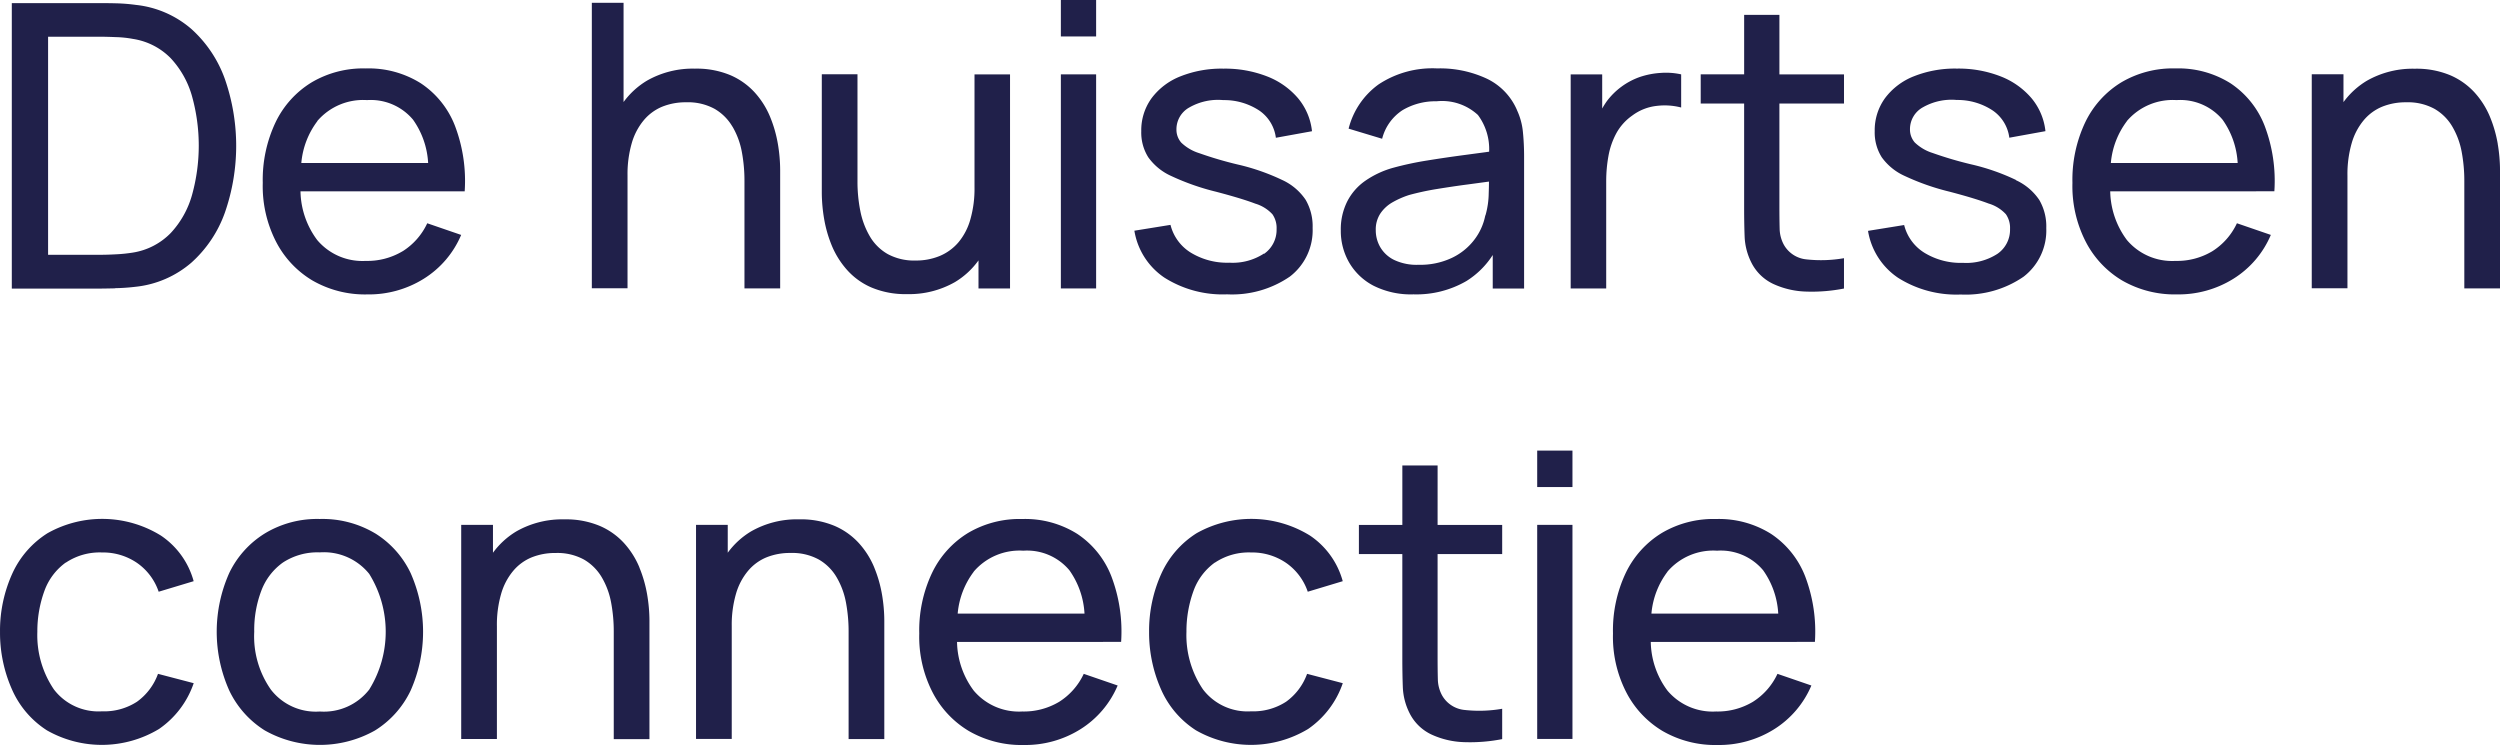
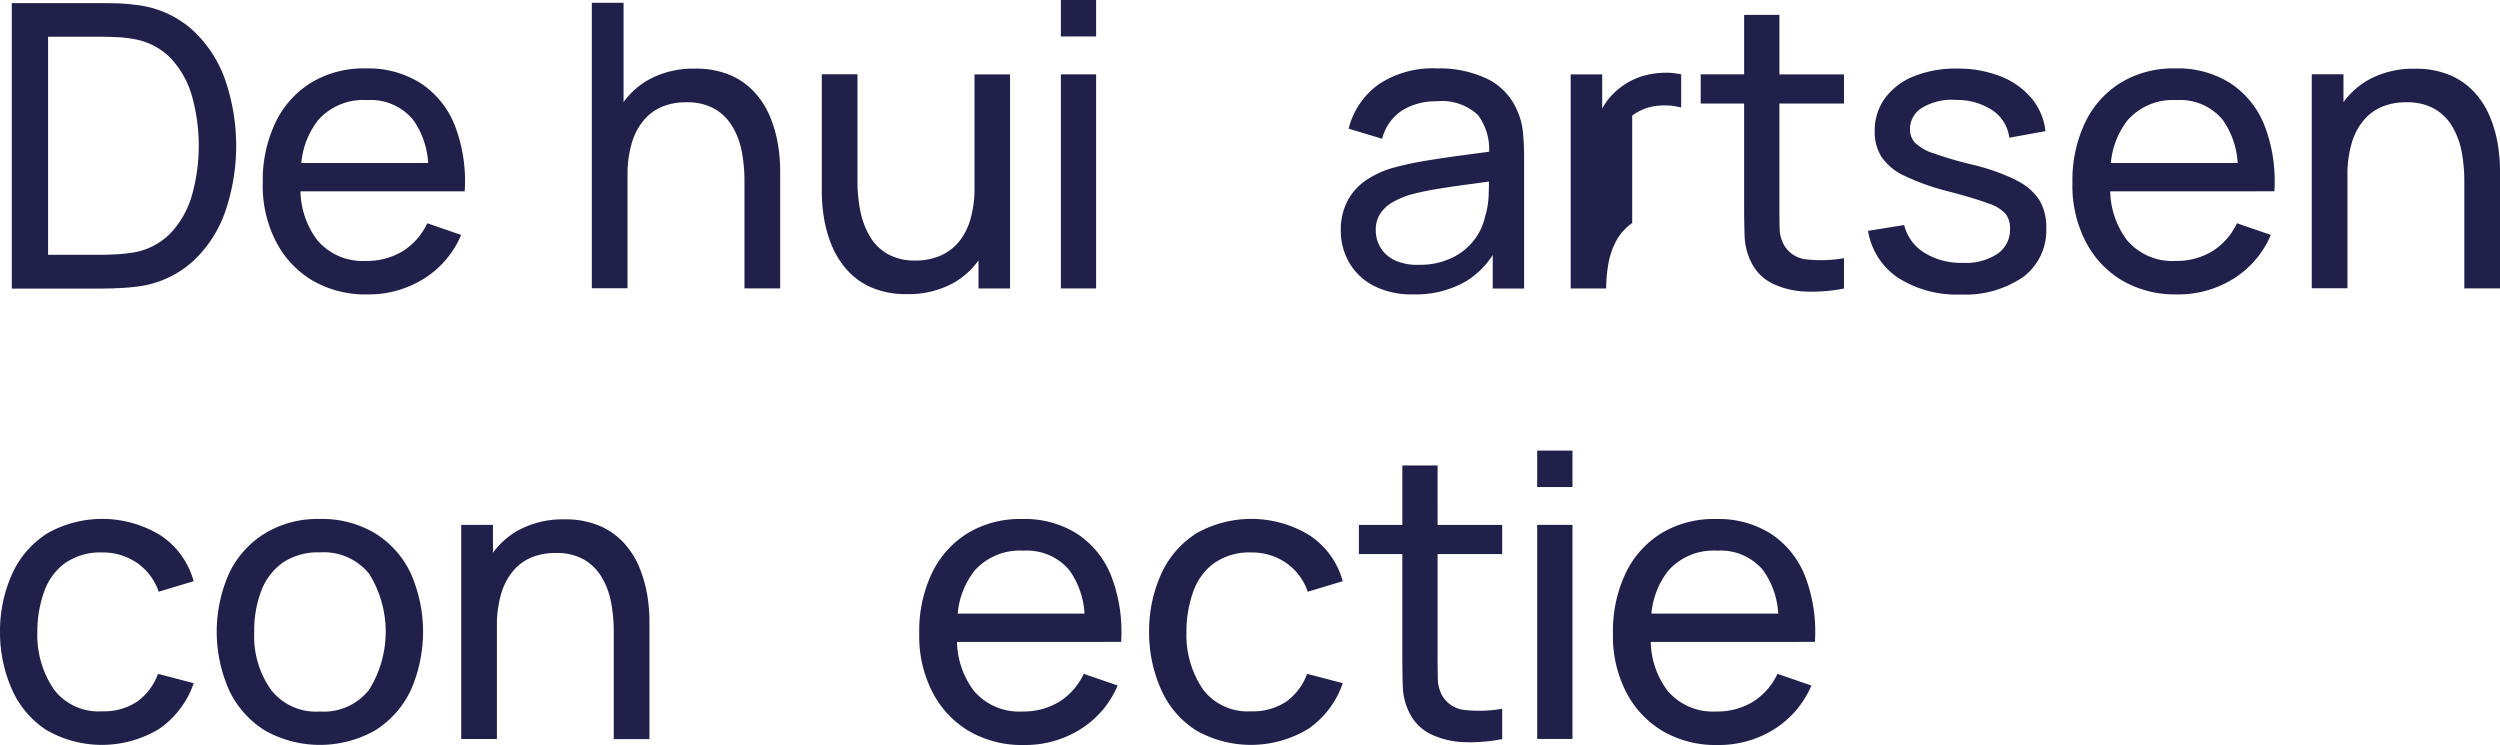
<svg xmlns="http://www.w3.org/2000/svg" width="171.502" height="51.106" viewBox="0 0 171.502 51.106">
  <g data-name="uitgekleed ogo DCH rgb">
    <g data-name="Group 2177">
      <path data-name="Path 888" d="M171.423 292.37a13.814 13.814 0 0 0 1.434-.1 6.972 6.972 0 0 0 3.8-1.65 8.375 8.375 0 0 0 2.3-3.434 13.928 13.928 0 0 0 0-9.165 8.432 8.432 0 0 0-2.3-3.434 6.93 6.93 0 0 0-3.8-1.65 12.241 12.241 0 0 0-1.428-.111c-.5-.012-.845-.012-1.049-.012h-6.04v19.583h6.04c.192 0 .536-.006 1.038-.017zm-4.594-17.251h3.55c.326 0 .705.012 1.143.029a7.3 7.3 0 0 1 1.131.122 4.6 4.6 0 0 1 2.583 1.318 6.339 6.339 0 0 1 1.463 2.6 12.631 12.631 0 0 1 .006 6.78 6.32 6.32 0 0 1-1.458 2.612 4.63 4.63 0 0 1-2.6 1.347 10.281 10.281 0 0 1-1.114.117q-.638.035-1.154.035h-3.55z" transform="translate(-163.53 -272.6)" style="fill:#20204a" />
      <path data-name="Path 889" d="M203.466 293.04a4.706 4.706 0 0 1-2.53.665 4.057 4.057 0 0 1-3.329-1.428 5.741 5.741 0 0 1-1.149-3.346h11.264a10.638 10.638 0 0 0-.67-4.5 6.173 6.173 0 0 0-2.338-2.909 6.719 6.719 0 0 0-3.772-1.02 6.948 6.948 0 0 0-3.72.956 6.5 6.5 0 0 0-2.466 2.723 9.194 9.194 0 0 0-.886 4.168 8.328 8.328 0 0 0 .9 4.017 6.627 6.627 0 0 0 2.507 2.682 7.214 7.214 0 0 0 3.772.956 7.11 7.11 0 0 0 3.854-1.067 6.535 6.535 0 0 0 2.577-3.014l-2.326-.8a4.524 4.524 0 0 1-1.685 1.918zm-5.859-8.926a4.14 4.14 0 0 1 3.416-1.44 3.784 3.784 0 0 1 3.154 1.341 5.664 5.664 0 0 1 1.038 2.973h-8.7a5.55 5.55 0 0 1 1.1-2.868z" transform="translate(-175.844 -275.807)" style="fill:#20204a" />
      <path data-name="Path 890" d="M242.239 281.274a5.347 5.347 0 0 1 .641 1.732 10.757 10.757 0 0 1 .181 2.011v7.357h2.449v-8.121a10.941 10.941 0 0 0-.157-1.79 8.693 8.693 0 0 0-.536-1.866 5.766 5.766 0 0 0-1.049-1.662 4.842 4.842 0 0 0-1.673-1.189 5.984 5.984 0 0 0-2.437-.449 6.337 6.337 0 0 0-3.282.822 5.456 5.456 0 0 0-1.609 1.469v-6.808h-2.177v19.583h2.449v-7.736a7.628 7.628 0 0 1 .291-2.221 4.306 4.306 0 0 1 .822-1.568 3.275 3.275 0 0 1 1.271-.933 4.286 4.286 0 0 1 1.65-.3 3.8 3.8 0 0 1 1.936.449 3.362 3.362 0 0 1 1.224 1.218z" transform="translate(-191.99 -272.588)" style="fill:#20204a" />
      <path data-name="Path 891" d="M270.4 293.964v1.918h2.163V281.2h-2.437v7.736a7.654 7.654 0 0 1-.286 2.215 4.207 4.207 0 0 1-.816 1.568 3.416 3.416 0 0 1-1.277.933 4.242 4.242 0 0 1-1.662.315 3.788 3.788 0 0 1-1.924-.449 3.333 3.333 0 0 1-1.224-1.224 5.56 5.56 0 0 1-.647-1.743 10.2 10.2 0 0 1-.192-2v-7.361h-2.448v8.121a10.983 10.983 0 0 0 .157 1.784 8.6 8.6 0 0 0 .536 1.866 5.928 5.928 0 0 0 1.049 1.662 4.75 4.75 0 0 0 1.679 1.2 6 6 0 0 0 2.425.449 6.336 6.336 0 0 0 3.282-.822 5.4 5.4 0 0 0 1.609-1.475z" transform="translate(-203.274 -276.095)" style="fill:#20204a" />
      <path data-name="Rectangle 1356" transform="translate(72.776 5.101)" style="fill:#20204a" d="M0 0h2.419v14.686H0z" />
      <path data-name="Rectangle 1357" transform="translate(72.776)" style="fill:#20204a" d="M0 0h2.419v2.501H0z" />
-       <path data-name="Path 892" d="M305.315 293.212a3.923 3.923 0 0 1-2.367.624 4.783 4.783 0 0 1-2.664-.7 3.125 3.125 0 0 1-1.376-1.895l-2.478.4a4.814 4.814 0 0 0 2.058 3.218 7.478 7.478 0 0 0 4.3 1.148 7.009 7.009 0 0 0 4.308-1.218 4 4 0 0 0 1.562-3.341 3.6 3.6 0 0 0-.478-1.924 3.884 3.884 0 0 0-1.6-1.358 14.792 14.792 0 0 0-3.067-1.067 25.751 25.751 0 0 1-2.629-.775 3.115 3.115 0 0 1-1.236-.723 1.346 1.346 0 0 1-.332-.909 1.708 1.708 0 0 1 .892-1.51 3.969 3.969 0 0 1 2.32-.5 4.364 4.364 0 0 1 2.472.718 2.666 2.666 0 0 1 1.137 1.866l2.478-.449a4.222 4.222 0 0 0-.956-2.262 5.3 5.3 0 0 0-2.128-1.5 7.929 7.929 0 0 0-2.991-.531 7.62 7.62 0 0 0-2.956.531 4.536 4.536 0 0 0-1.976 1.5 3.741 3.741 0 0 0-.705 2.262 3.185 3.185 0 0 0 .478 1.784 3.9 3.9 0 0 0 1.592 1.294 16.453 16.453 0 0 0 3.061 1.073q1.793.472 2.688.816a2.615 2.615 0 0 1 1.178.729 1.648 1.648 0 0 1 .286 1.014 2 2 0 0 1-.857 1.7z" transform="translate(-218.611 -275.815)" style="fill:#20204a" />
      <path data-name="Path 893" d="M332.807 283.368a4.238 4.238 0 0 0-2.058-2.157 7.6 7.6 0 0 0-3.434-.711 6.683 6.683 0 0 0-4.011 1.1 5.349 5.349 0 0 0-2.052 3.032l2.3.694a3.3 3.3 0 0 1 1.405-1.965 4.426 4.426 0 0 1 2.332-.606 3.624 3.624 0 0 1 2.833.939 3.917 3.917 0 0 1 .77 2.519l-1.6.216c-.886.117-1.767.245-2.629.385a21.832 21.832 0 0 0-2.344.5 6.339 6.339 0 0 0-1.918.892 3.863 3.863 0 0 0-1.242 1.417 4.259 4.259 0 0 0-.443 2.006 4.339 4.339 0 0 0 .566 2.175 4.14 4.14 0 0 0 1.673 1.6 5.7 5.7 0 0 0 2.745.596 6.848 6.848 0 0 0 3.626-.909 5.771 5.771 0 0 0 1.813-1.79v2.3h2.151v-9.083c0-.577-.029-1.137-.082-1.667a4.561 4.561 0 0 0-.4-1.475zm-2.18 7.223a3.991 3.991 0 0 1-.764 1.679 4.187 4.187 0 0 1-1.545 1.236 5.073 5.073 0 0 1-2.262.466 3.6 3.6 0 0 1-1.691-.338 2.231 2.231 0 0 1-.95-.886 2.3 2.3 0 0 1-.3-1.143 1.986 1.986 0 0 1 .321-1.16 2.5 2.5 0 0 1 .845-.77 6.023 6.023 0 0 1 1.119-.49 18.338 18.338 0 0 1 1.836-.4c.682-.111 1.4-.222 2.163-.321.484-.064.985-.134 1.481-.2q0 .341-.017.8a5.755 5.755 0 0 1-.222 1.516z" transform="translate(-228.736 -275.807)" style="fill:#20204a" />
-       <path data-name="Path 894" d="M351.991 283.947a3.426 3.426 0 0 1 1.685-.665 4.494 4.494 0 0 1 1.673.111v-2.273a4.78 4.78 0 0 0-1.4-.1 5.521 5.521 0 0 0-1.469.291 4.85 4.85 0 0 0-2.227 1.644 5.71 5.71 0 0 0-.321.507v-2.342h-2.162v14.686h2.437v-7.369a9.744 9.744 0 0 1 .152-1.708 5.184 5.184 0 0 1 .536-1.557 3.589 3.589 0 0 1 1.096-1.225z" transform="translate(-240.02 -276.018)" style="fill:#20204a" />
+       <path data-name="Path 894" d="M351.991 283.947a3.426 3.426 0 0 1 1.685-.665 4.494 4.494 0 0 1 1.673.111v-2.273a4.78 4.78 0 0 0-1.4-.1 5.521 5.521 0 0 0-1.469.291 4.85 4.85 0 0 0-2.227 1.644 5.71 5.71 0 0 0-.321.507v-2.342h-2.162v14.686h2.437a9.744 9.744 0 0 1 .152-1.708 5.184 5.184 0 0 1 .536-1.557 3.589 3.589 0 0 1 1.096-1.225z" transform="translate(-240.02 -276.018)" style="fill:#20204a" />
      <path data-name="Path 895" d="M368.469 274.2h-2.419v4.081h-2.98v2h2.979v7.142c0 .752.012 1.428.035 2.017a4.33 4.33 0 0 0 .466 1.761 3.2 3.2 0 0 0 1.51 1.463 5.76 5.76 0 0 0 2.262.519 11.421 11.421 0 0 0 2.577-.21v-2.081a9.163 9.163 0 0 1-2.577.082 1.99 1.99 0 0 1-1.557-1.02 2.4 2.4 0 0 1-.28-1.1q-.017-.638-.017-1.539v-7.031h4.432v-2h-4.431z" transform="translate(-246.4 -273.18)" style="fill:#20204a" />
      <path data-name="Path 896" d="M392.9 288.153a14.79 14.79 0 0 0-3.067-1.067 25.757 25.757 0 0 1-2.629-.775 3.116 3.116 0 0 1-1.236-.723 1.347 1.347 0 0 1-.332-.909 1.708 1.708 0 0 1 .892-1.51 3.97 3.97 0 0 1 2.32-.5 4.365 4.365 0 0 1 2.466.723 2.667 2.667 0 0 1 1.137 1.866l2.478-.449a4.221 4.221 0 0 0-.956-2.262 5.3 5.3 0 0 0-2.128-1.5 7.927 7.927 0 0 0-2.991-.531 7.619 7.619 0 0 0-2.956.531 4.536 4.536 0 0 0-1.976 1.5 3.741 3.741 0 0 0-.705 2.262 3.185 3.185 0 0 0 .478 1.784 3.9 3.9 0 0 0 1.592 1.294 16.288 16.288 0 0 0 3.061 1.073c1.2.315 2.093.589 2.688.816a2.614 2.614 0 0 1 1.178.729 1.648 1.648 0 0 1 .286 1.014 2 2 0 0 1-.857 1.7 3.923 3.923 0 0 1-2.367.624 4.783 4.783 0 0 1-2.664-.7 3.124 3.124 0 0 1-1.376-1.895l-2.478.4a4.814 4.814 0 0 0 2.058 3.218 7.478 7.478 0 0 0 4.3 1.149 7.009 7.009 0 0 0 4.308-1.219 4 4 0 0 0 1.562-3.341 3.6 3.6 0 0 0-.478-1.924 3.884 3.884 0 0 0-1.6-1.358z" transform="translate(-254.61 -275.811)" style="fill:#20204a" />
      <path data-name="Path 897" d="M419.409 288.93h1.253a10.637 10.637 0 0 0-.67-4.5 6.173 6.173 0 0 0-2.338-2.909 6.719 6.719 0 0 0-3.772-1.02 6.948 6.948 0 0 0-3.72.956 6.5 6.5 0 0 0-2.466 2.723 9.194 9.194 0 0 0-.886 4.168 8.328 8.328 0 0 0 .9 4.017 6.626 6.626 0 0 0 2.507 2.682 7.214 7.214 0 0 0 3.772.956 7.11 7.11 0 0 0 3.854-1.067 6.535 6.535 0 0 0 2.577-3.014l-2.326-.8a4.524 4.524 0 0 1-1.685 1.918 4.706 4.706 0 0 1-2.53.665 4.057 4.057 0 0 1-3.329-1.428 5.74 5.74 0 0 1-1.148-3.346h10.016zm-8.867-4.816a4.135 4.135 0 0 1 3.411-1.44 3.784 3.784 0 0 1 3.154 1.341 5.664 5.664 0 0 1 1.038 2.973h-8.7a5.55 5.55 0 0 1 1.1-2.868z" transform="translate(-264.639 -275.807)" style="fill:#20204a" />
      <path data-name="Path 898" d="M447.732 285.705a8.7 8.7 0 0 0-.536-1.866 5.768 5.768 0 0 0-1.049-1.662 4.842 4.842 0 0 0-1.673-1.189 5.983 5.983 0 0 0-2.437-.449 6.337 6.337 0 0 0-3.282.822 5.457 5.457 0 0 0-1.609 1.469v-1.912h-2.176V295.6h2.449v-7.736a7.628 7.628 0 0 1 .292-2.221 4.306 4.306 0 0 1 .822-1.568 3.276 3.276 0 0 1 1.271-.933 4.287 4.287 0 0 1 1.65-.3 3.789 3.789 0 0 1 1.936.449 3.361 3.361 0 0 1 1.224 1.219 5.347 5.347 0 0 1 .641 1.732 10.758 10.758 0 0 1 .181 2.011v7.357h2.449v-8.121a10.944 10.944 0 0 0-.157-1.79z" transform="translate(-276.382 -275.824)" style="fill:#20204a" />
      <path data-name="Path 899" d="M167.462 336.512a4.175 4.175 0 0 1 2.489-.7 4.13 4.13 0 0 1 2.384.705 3.943 3.943 0 0 1 1.5 1.988l2.4-.723a5.515 5.515 0 0 0-2.25-3.131 7.657 7.657 0 0 0-7.771-.163 6.4 6.4 0 0 0-2.4 2.728 9.5 9.5 0 0 0-.863 4.046 9.592 9.592 0 0 0 .845 4 6.361 6.361 0 0 0 2.373 2.752 7.608 7.608 0 0 0 7.69-.093 6.272 6.272 0 0 0 2.379-3.142l-2.449-.641a4.049 4.049 0 0 1-1.44 1.912 4.132 4.132 0 0 1-2.4.659 3.843 3.843 0 0 1-3.3-1.5 6.62 6.62 0 0 1-1.137-3.953 8.1 8.1 0 0 1 .49-2.822 4.115 4.115 0 0 1 1.457-1.93z" transform="translate(-162.95 -297.912)" style="fill:#20204a" />
      <path data-name="Path 900" d="M199.321 334.5a7.05 7.05 0 0 0-3.8-.985 6.927 6.927 0 0 0-3.737.974 6.485 6.485 0 0 0-2.46 2.711 9.877 9.877 0 0 0-.012 8.075 6.539 6.539 0 0 0 2.443 2.746 7.7 7.7 0 0 0 7.55.006 6.517 6.517 0 0 0 2.449-2.734 9.942 9.942 0 0 0 .006-8.063 6.466 6.466 0 0 0-2.443-2.734zm-.391 10.7a3.941 3.941 0 0 1-3.4 1.522 3.892 3.892 0 0 1-3.358-1.5 6.359 6.359 0 0 1-1.143-3.97 7.582 7.582 0 0 1 .49-2.828A4.162 4.162 0 0 1 193 336.5a4.322 4.322 0 0 1 2.53-.694 3.994 3.994 0 0 1 3.387 1.475 7.522 7.522 0 0 1 .018 7.906z" transform="translate(-173.588 -297.912)" style="fill:#20204a" />
      <path data-name="Path 901" d="M229.446 336.86a5.766 5.766 0 0 0-1.046-1.66 4.841 4.841 0 0 0-1.673-1.189 5.983 5.983 0 0 0-2.437-.449 6.337 6.337 0 0 0-3.282.822 5.457 5.457 0 0 0-1.609 1.469v-1.912h-2.179v14.686h2.449v-7.736a7.628 7.628 0 0 1 .291-2.221 4.306 4.306 0 0 1 .822-1.568 3.275 3.275 0 0 1 1.271-.933 4.287 4.287 0 0 1 1.65-.3 3.788 3.788 0 0 1 1.936.449 3.406 3.406 0 0 1 1.224 1.218 5.347 5.347 0 0 1 .641 1.732 10.756 10.756 0 0 1 .181 2.011v7.357h2.449v-8.121a10.941 10.941 0 0 0-.157-1.79 8.7 8.7 0 0 0-.536-1.866z" transform="translate(-185.581 -297.933)" style="fill:#20204a" />
-       <path data-name="Path 902" d="M257.076 336.86a5.765 5.765 0 0 0-1.049-1.662 4.841 4.841 0 0 0-1.673-1.189 5.984 5.984 0 0 0-2.437-.449 6.337 6.337 0 0 0-3.282.822 5.457 5.457 0 0 0-1.609 1.469v-1.912h-2.176v14.686h2.45v-7.736a7.628 7.628 0 0 1 .292-2.221 4.306 4.306 0 0 1 .822-1.568 3.276 3.276 0 0 1 1.271-.933 4.287 4.287 0 0 1 1.65-.3 3.788 3.788 0 0 1 1.936.449 3.361 3.361 0 0 1 1.224 1.218 5.347 5.347 0 0 1 .641 1.732 10.756 10.756 0 0 1 .181 2.011v7.357h2.449v-8.121a10.941 10.941 0 0 0-.157-1.79 8.7 8.7 0 0 0-.536-1.866z" transform="translate(-197.102 -297.933)" style="fill:#20204a" />
      <path data-name="Path 903" d="M283.709 341.95h1.253a10.638 10.638 0 0 0-.67-4.5 6.173 6.173 0 0 0-2.338-2.909 6.719 6.719 0 0 0-3.772-1.02 6.948 6.948 0 0 0-3.72.956A6.5 6.5 0 0 0 272 337.2a9.194 9.194 0 0 0-.886 4.168 8.328 8.328 0 0 0 .9 4.017 6.627 6.627 0 0 0 2.507 2.682 7.214 7.214 0 0 0 3.772.956 7.11 7.11 0 0 0 3.854-1.067 6.535 6.535 0 0 0 2.577-3.014l-2.326-.8a4.523 4.523 0 0 1-1.685 1.918 4.72 4.72 0 0 1-2.53.665 4.057 4.057 0 0 1-3.329-1.428 5.741 5.741 0 0 1-1.149-3.346h10.016zm-8.862-4.816a4.135 4.135 0 0 1 3.411-1.44 3.784 3.784 0 0 1 3.154 1.341 5.664 5.664 0 0 1 1.038 2.973h-8.7a5.55 5.55 0 0 1 1.1-2.868z" transform="translate(-208.052 -297.916)" style="fill:#20204a" />
      <path data-name="Path 904" d="M302.672 336.512a4.175 4.175 0 0 1 2.489-.7 4.13 4.13 0 0 1 2.384.705 3.942 3.942 0 0 1 1.5 1.988l2.4-.723a5.515 5.515 0 0 0-2.25-3.131 7.657 7.657 0 0 0-7.771-.163 6.4 6.4 0 0 0-2.4 2.728 9.5 9.5 0 0 0-.863 4.046 9.592 9.592 0 0 0 .845 4 6.361 6.361 0 0 0 2.373 2.752 7.608 7.608 0 0 0 7.69-.093 6.272 6.272 0 0 0 2.379-3.142l-2.448-.641a4.049 4.049 0 0 1-1.44 1.912 4.132 4.132 0 0 1-2.4.659 3.843 3.843 0 0 1-3.3-1.5 6.62 6.62 0 0 1-1.137-3.953 8.1 8.1 0 0 1 .49-2.822 4.115 4.115 0 0 1 1.458-1.93z" transform="translate(-219.332 -297.912)" style="fill:#20204a" />
      <path data-name="Path 905" d="M328.249 327.22h-2.419v4.08h-2.98v2h2.979v7.142c0 .752.012 1.428.035 2.017a4.331 4.331 0 0 0 .466 1.761 3.2 3.2 0 0 0 1.51 1.463 5.76 5.76 0 0 0 2.262.519 11.421 11.421 0 0 0 2.577-.21v-2.081a9.16 9.16 0 0 1-2.577.082 1.99 1.99 0 0 1-1.557-1.02 2.406 2.406 0 0 1-.28-1.1q-.017-.638-.017-1.539V333.3h4.431v-2h-4.431z" transform="translate(-229.628 -295.289)" style="fill:#20204a" />
      <path data-name="Rectangle 1358" transform="translate(105.453 30.911)" style="fill:#20204a" d="M0 0h2.419v2.501H0z" />
      <path data-name="Rectangle 1359" transform="translate(105.453 36.006)" style="fill:#20204a" d="M0 0h2.419v14.686H0z" />
      <path data-name="Path 906" d="M365.349 341.95h1.251a10.637 10.637 0 0 0-.67-4.5 6.173 6.173 0 0 0-2.338-2.909 6.718 6.718 0 0 0-3.772-1.02 6.948 6.948 0 0 0-3.72.956 6.5 6.5 0 0 0-2.466 2.723 9.194 9.194 0 0 0-.886 4.168 8.328 8.328 0 0 0 .9 4.017 6.627 6.627 0 0 0 2.507 2.682 7.214 7.214 0 0 0 3.772.956 7.11 7.11 0 0 0 3.854-1.067 6.535 6.535 0 0 0 2.577-3.014l-2.326-.8a4.523 4.523 0 0 1-1.685 1.918 4.706 4.706 0 0 1-2.53.665 4.057 4.057 0 0 1-3.329-1.428 5.74 5.74 0 0 1-1.148-3.346h10.016zm-8.867-4.816a4.135 4.135 0 0 1 3.411-1.44 3.784 3.784 0 0 1 3.154 1.341 5.664 5.664 0 0 1 1.038 2.973h-8.7a5.55 5.55 0 0 1 1.1-2.868z" transform="translate(-242.096 -297.916)" style="fill:#20204a" />
    </g>
  </g>
</svg>